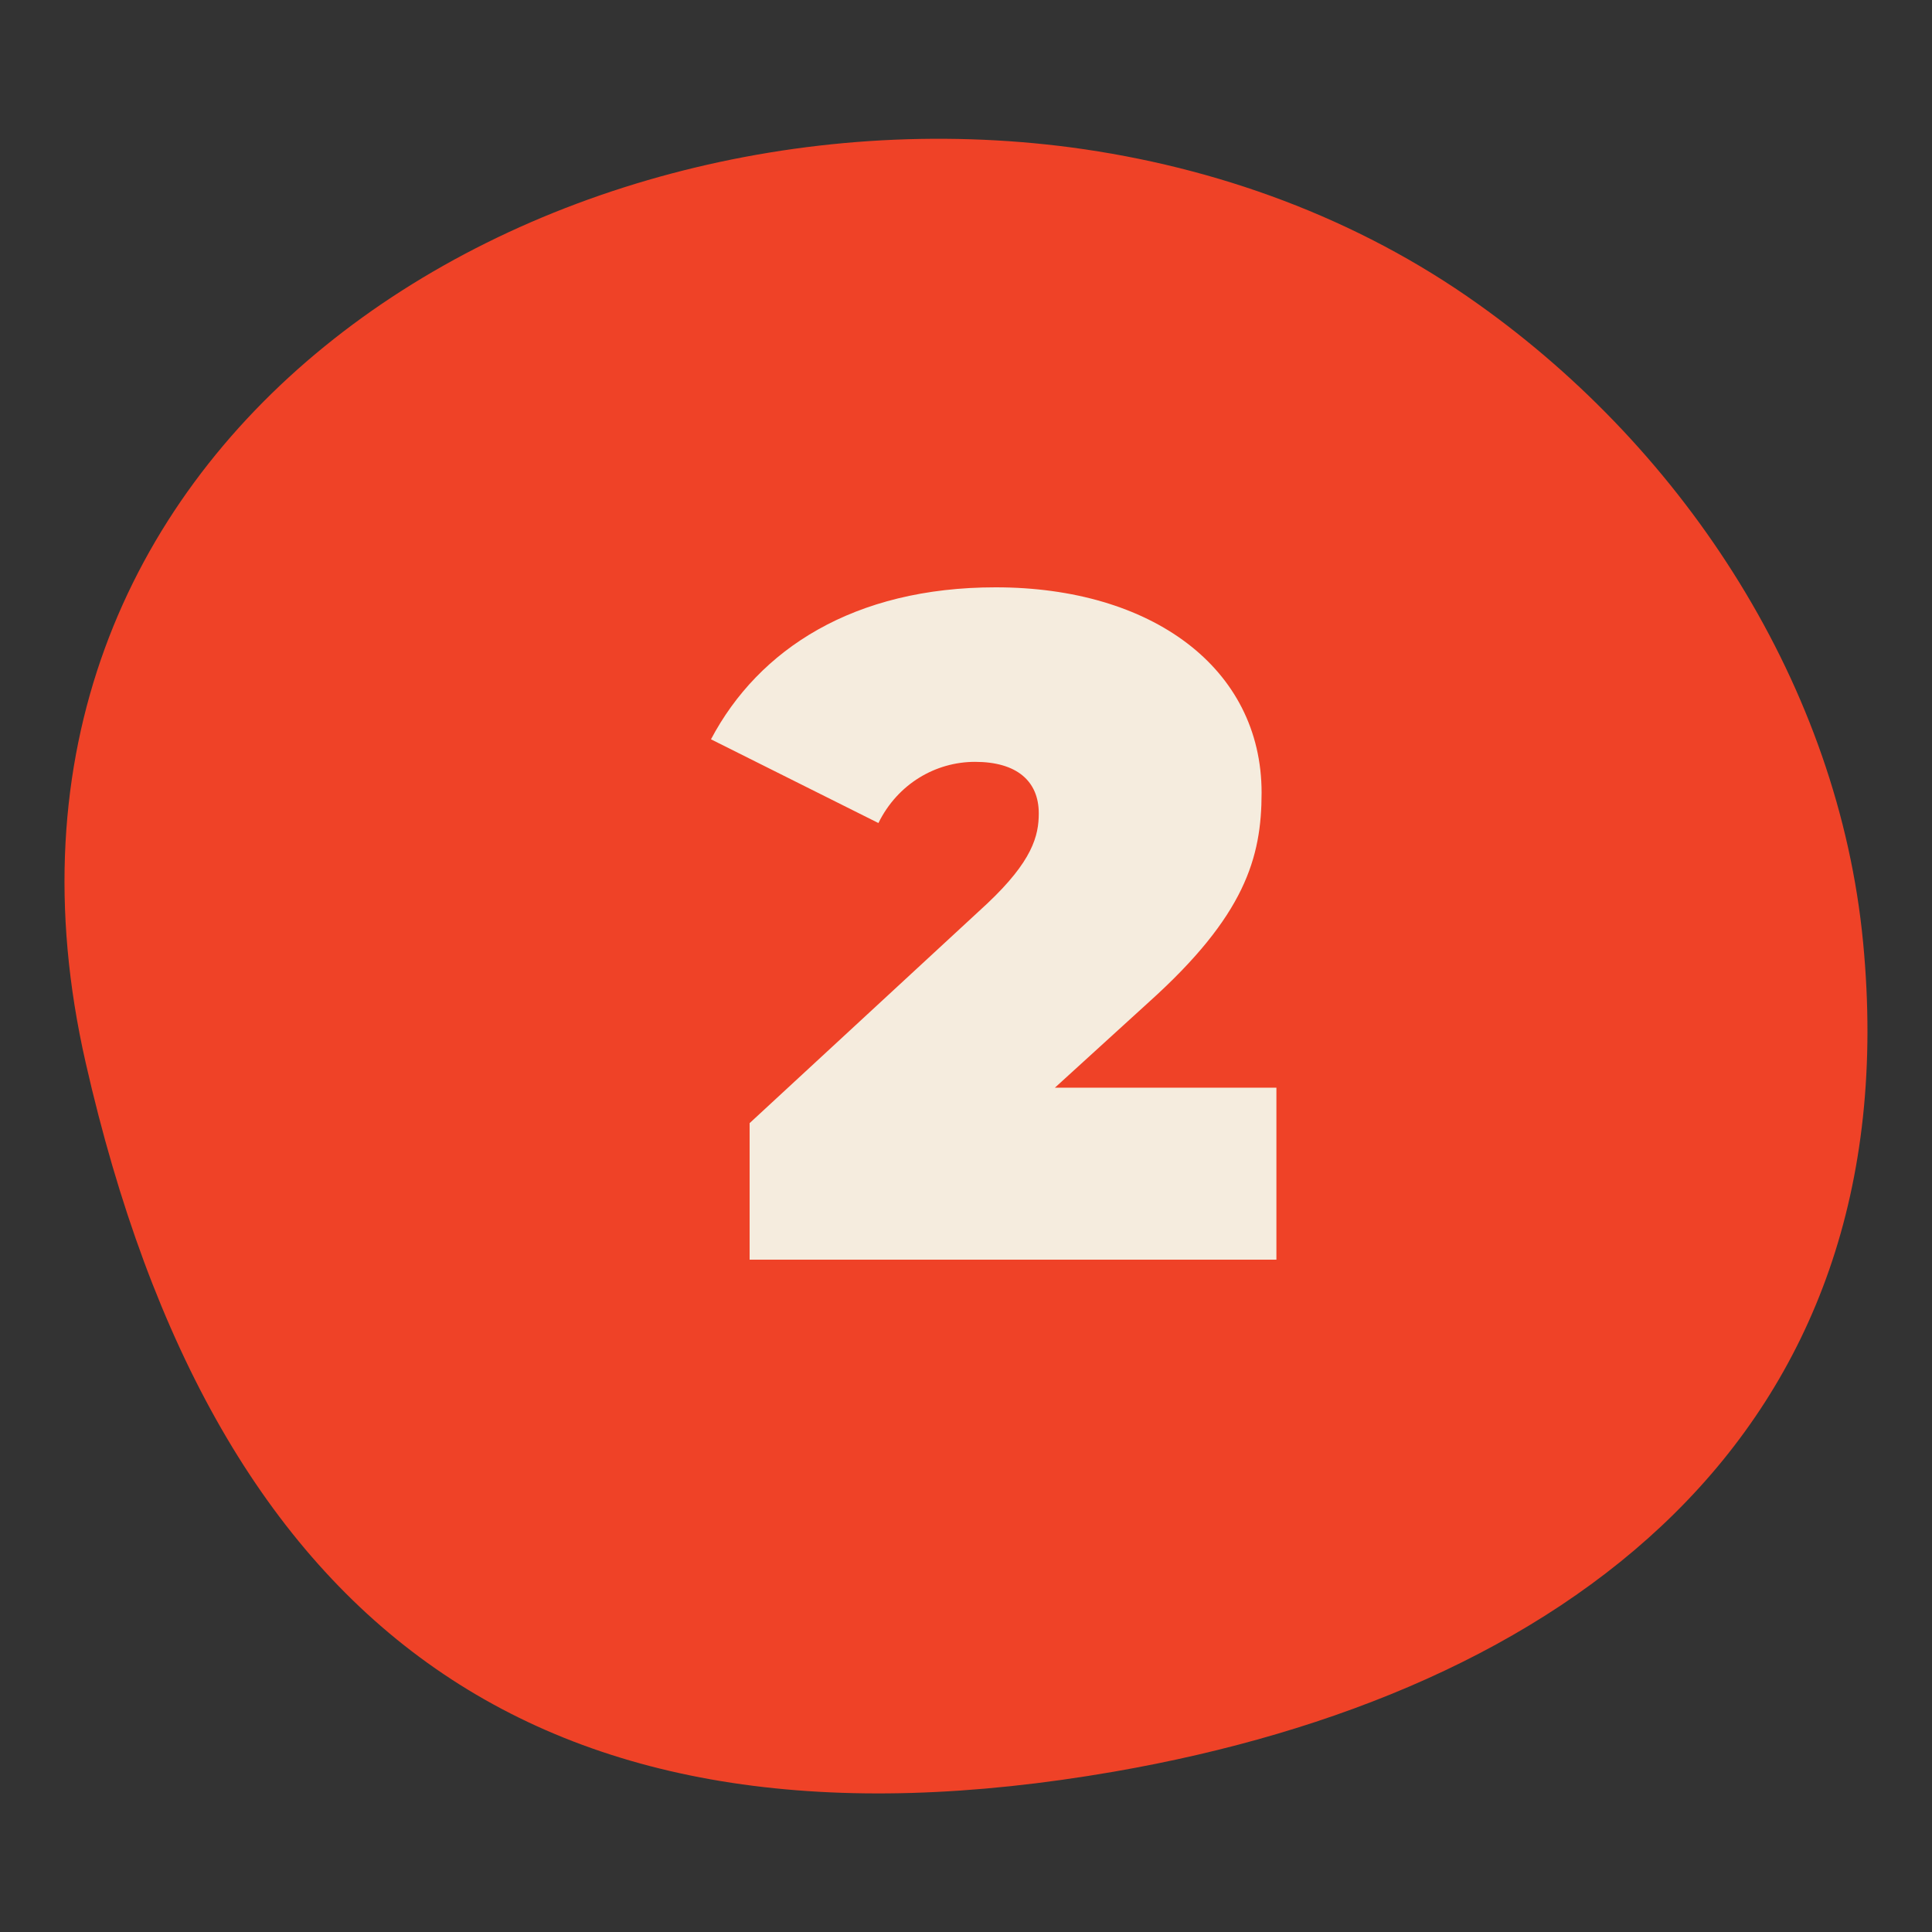
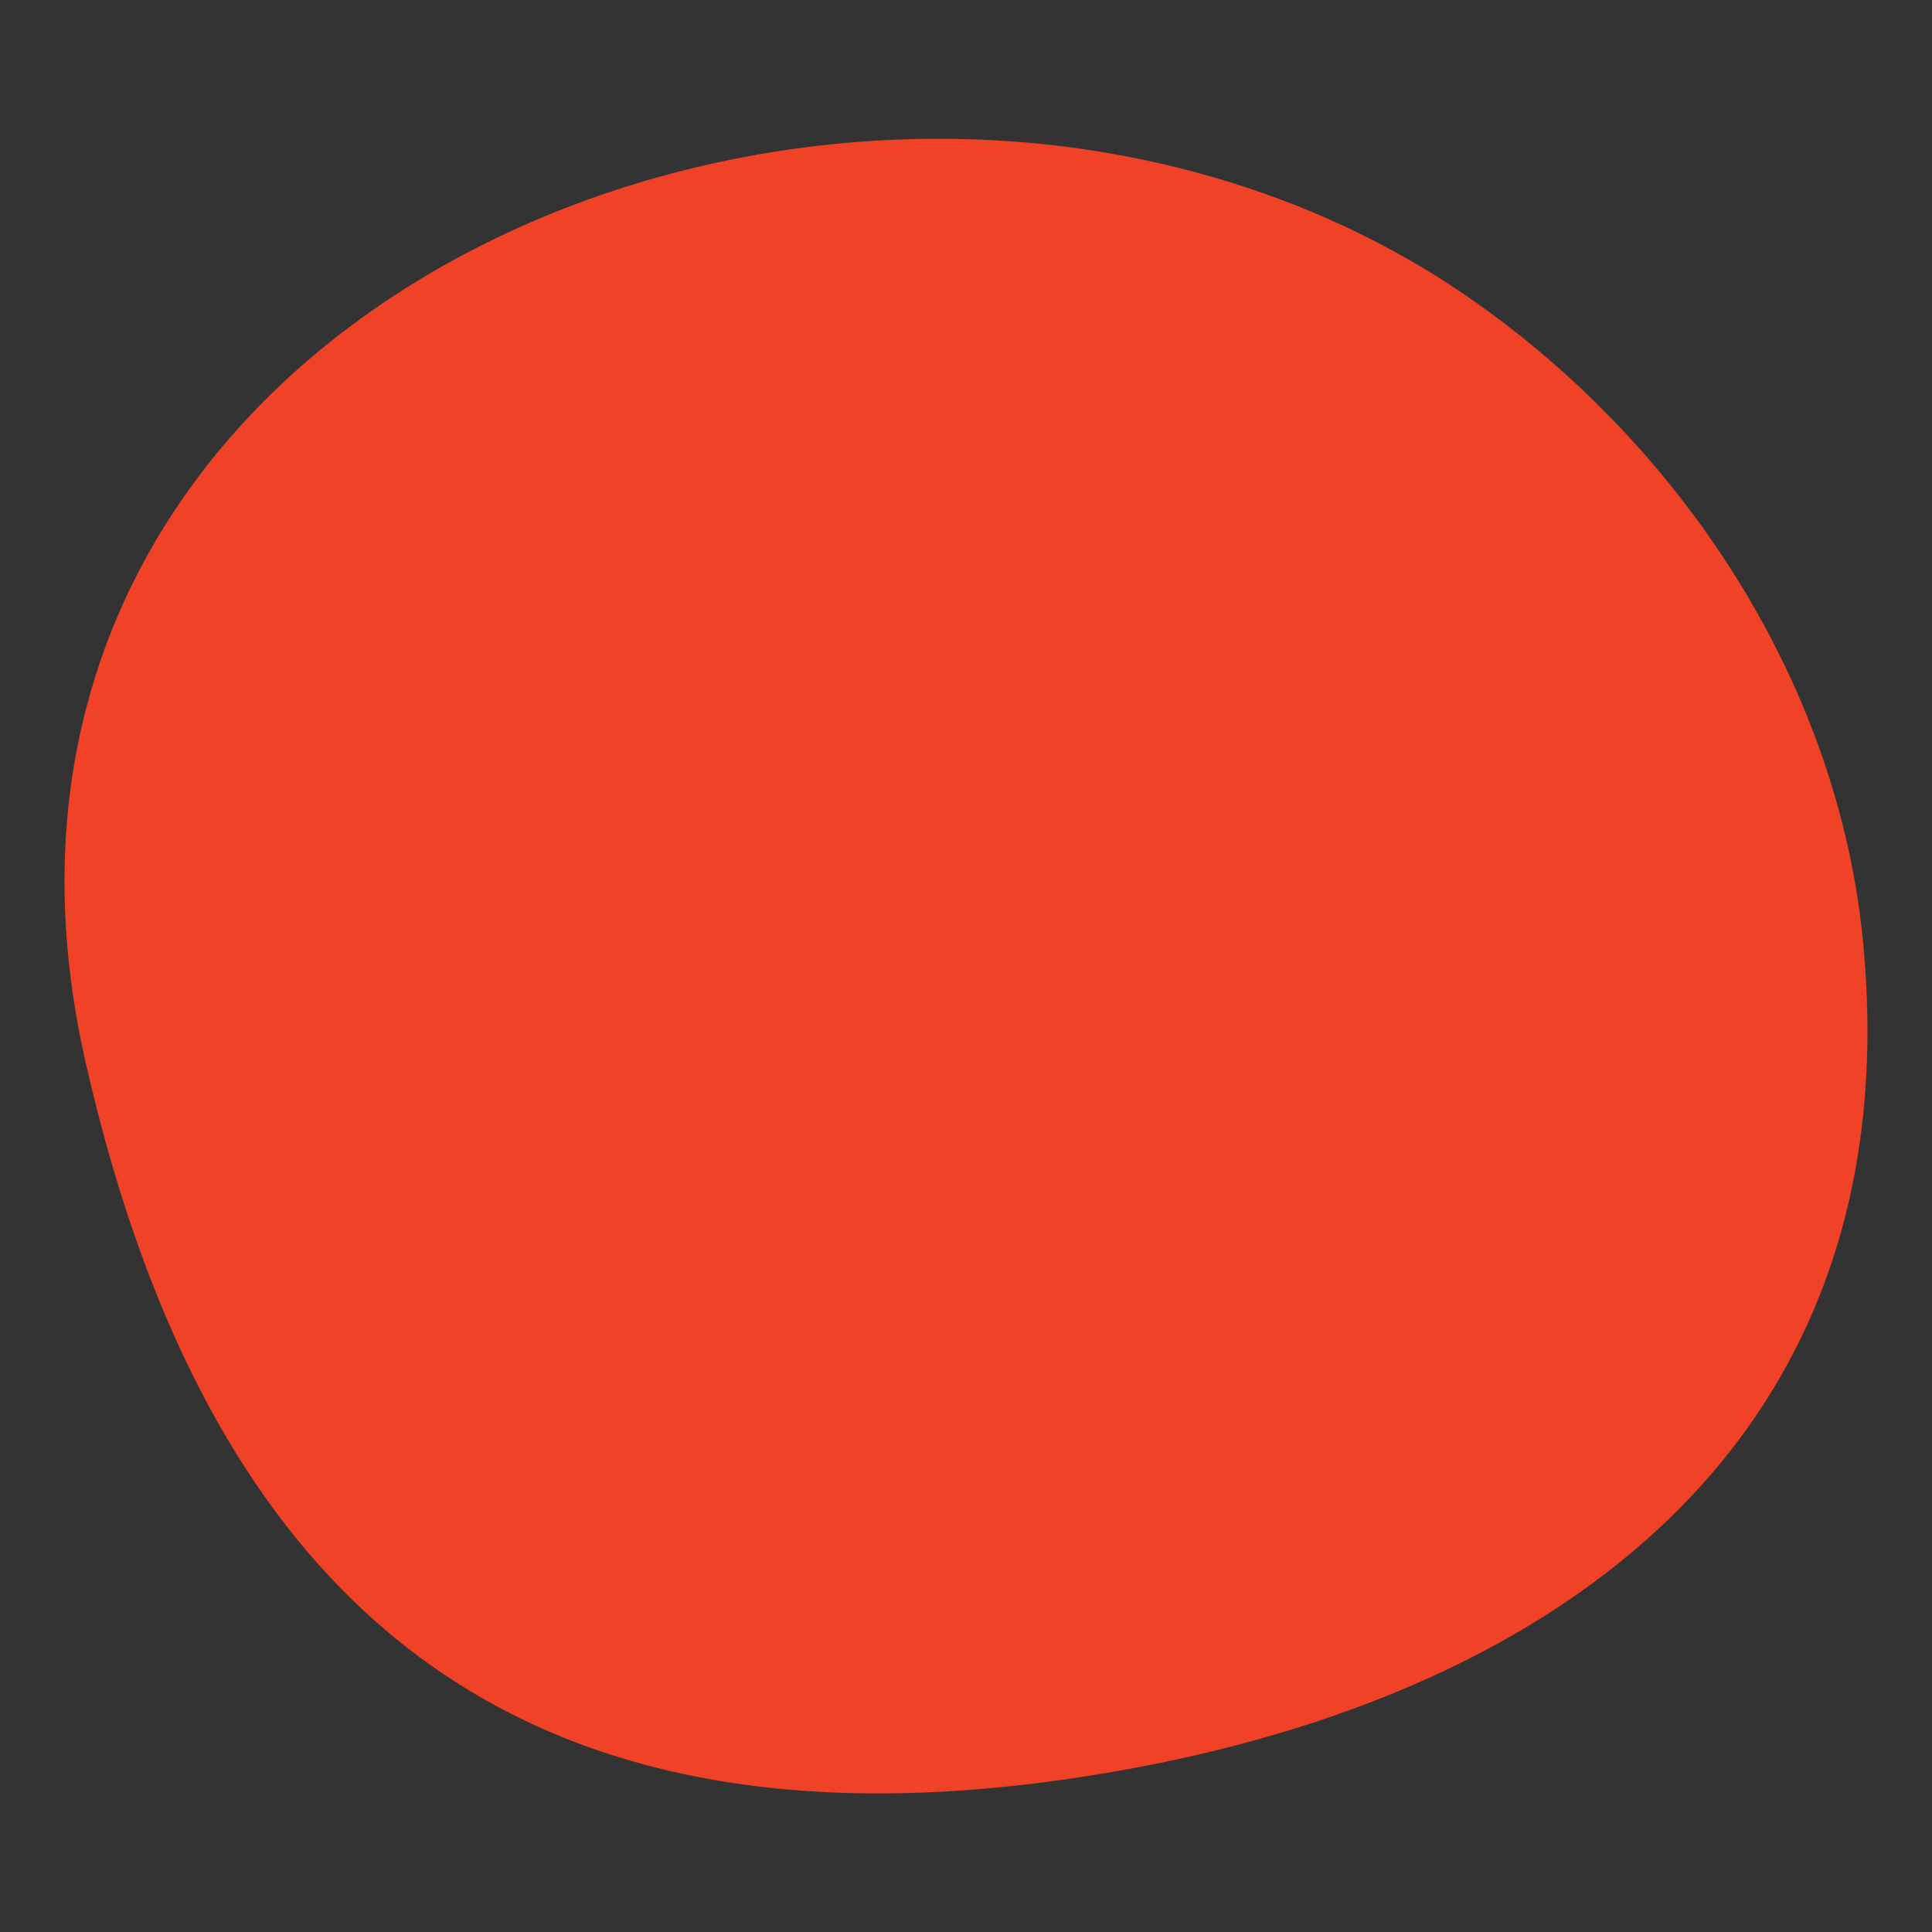
<svg xmlns="http://www.w3.org/2000/svg" viewBox="0 0 30 30" data-name="Layer 1" id="Layer_1">
  <rect x="0" y="0" width="30" height="30" fill="#333333" stroke="none" />
  <defs>
    <style>
      .cls-1 {
        fill: #ef4227;
      }

      .cls-2 {
        fill: #f5ecde;
      }
    </style>
  </defs>
  <path d="M16.64,2.29C8.31,1.19-.86,6.89,1.33,16.5c2.02,8.88,7.14,12.54,15.97,11.01,6.96-1.21,12.37-5.19,11.63-12.88-.38-3.96-2.74-7.61-5.98-9.91-1.88-1.34-4.07-2.13-6.31-2.43Z" class="cls-1" />
-   <path d="M19.82,16.89v2.67h-8.18v-2.12l3.69-3.41c.7-.66.8-1.05.8-1.4,0-.5-.34-.8-.99-.8-.61,0-1.2.34-1.5.95l-2.6-1.3c.74-1.4,2.22-2.36,4.42-2.36,2.42,0,4.13,1.25,4.13,3.19,0,1.01-.26,1.91-1.75,3.25l-1.46,1.33h3.44Z" class="cls-2" />
</svg>